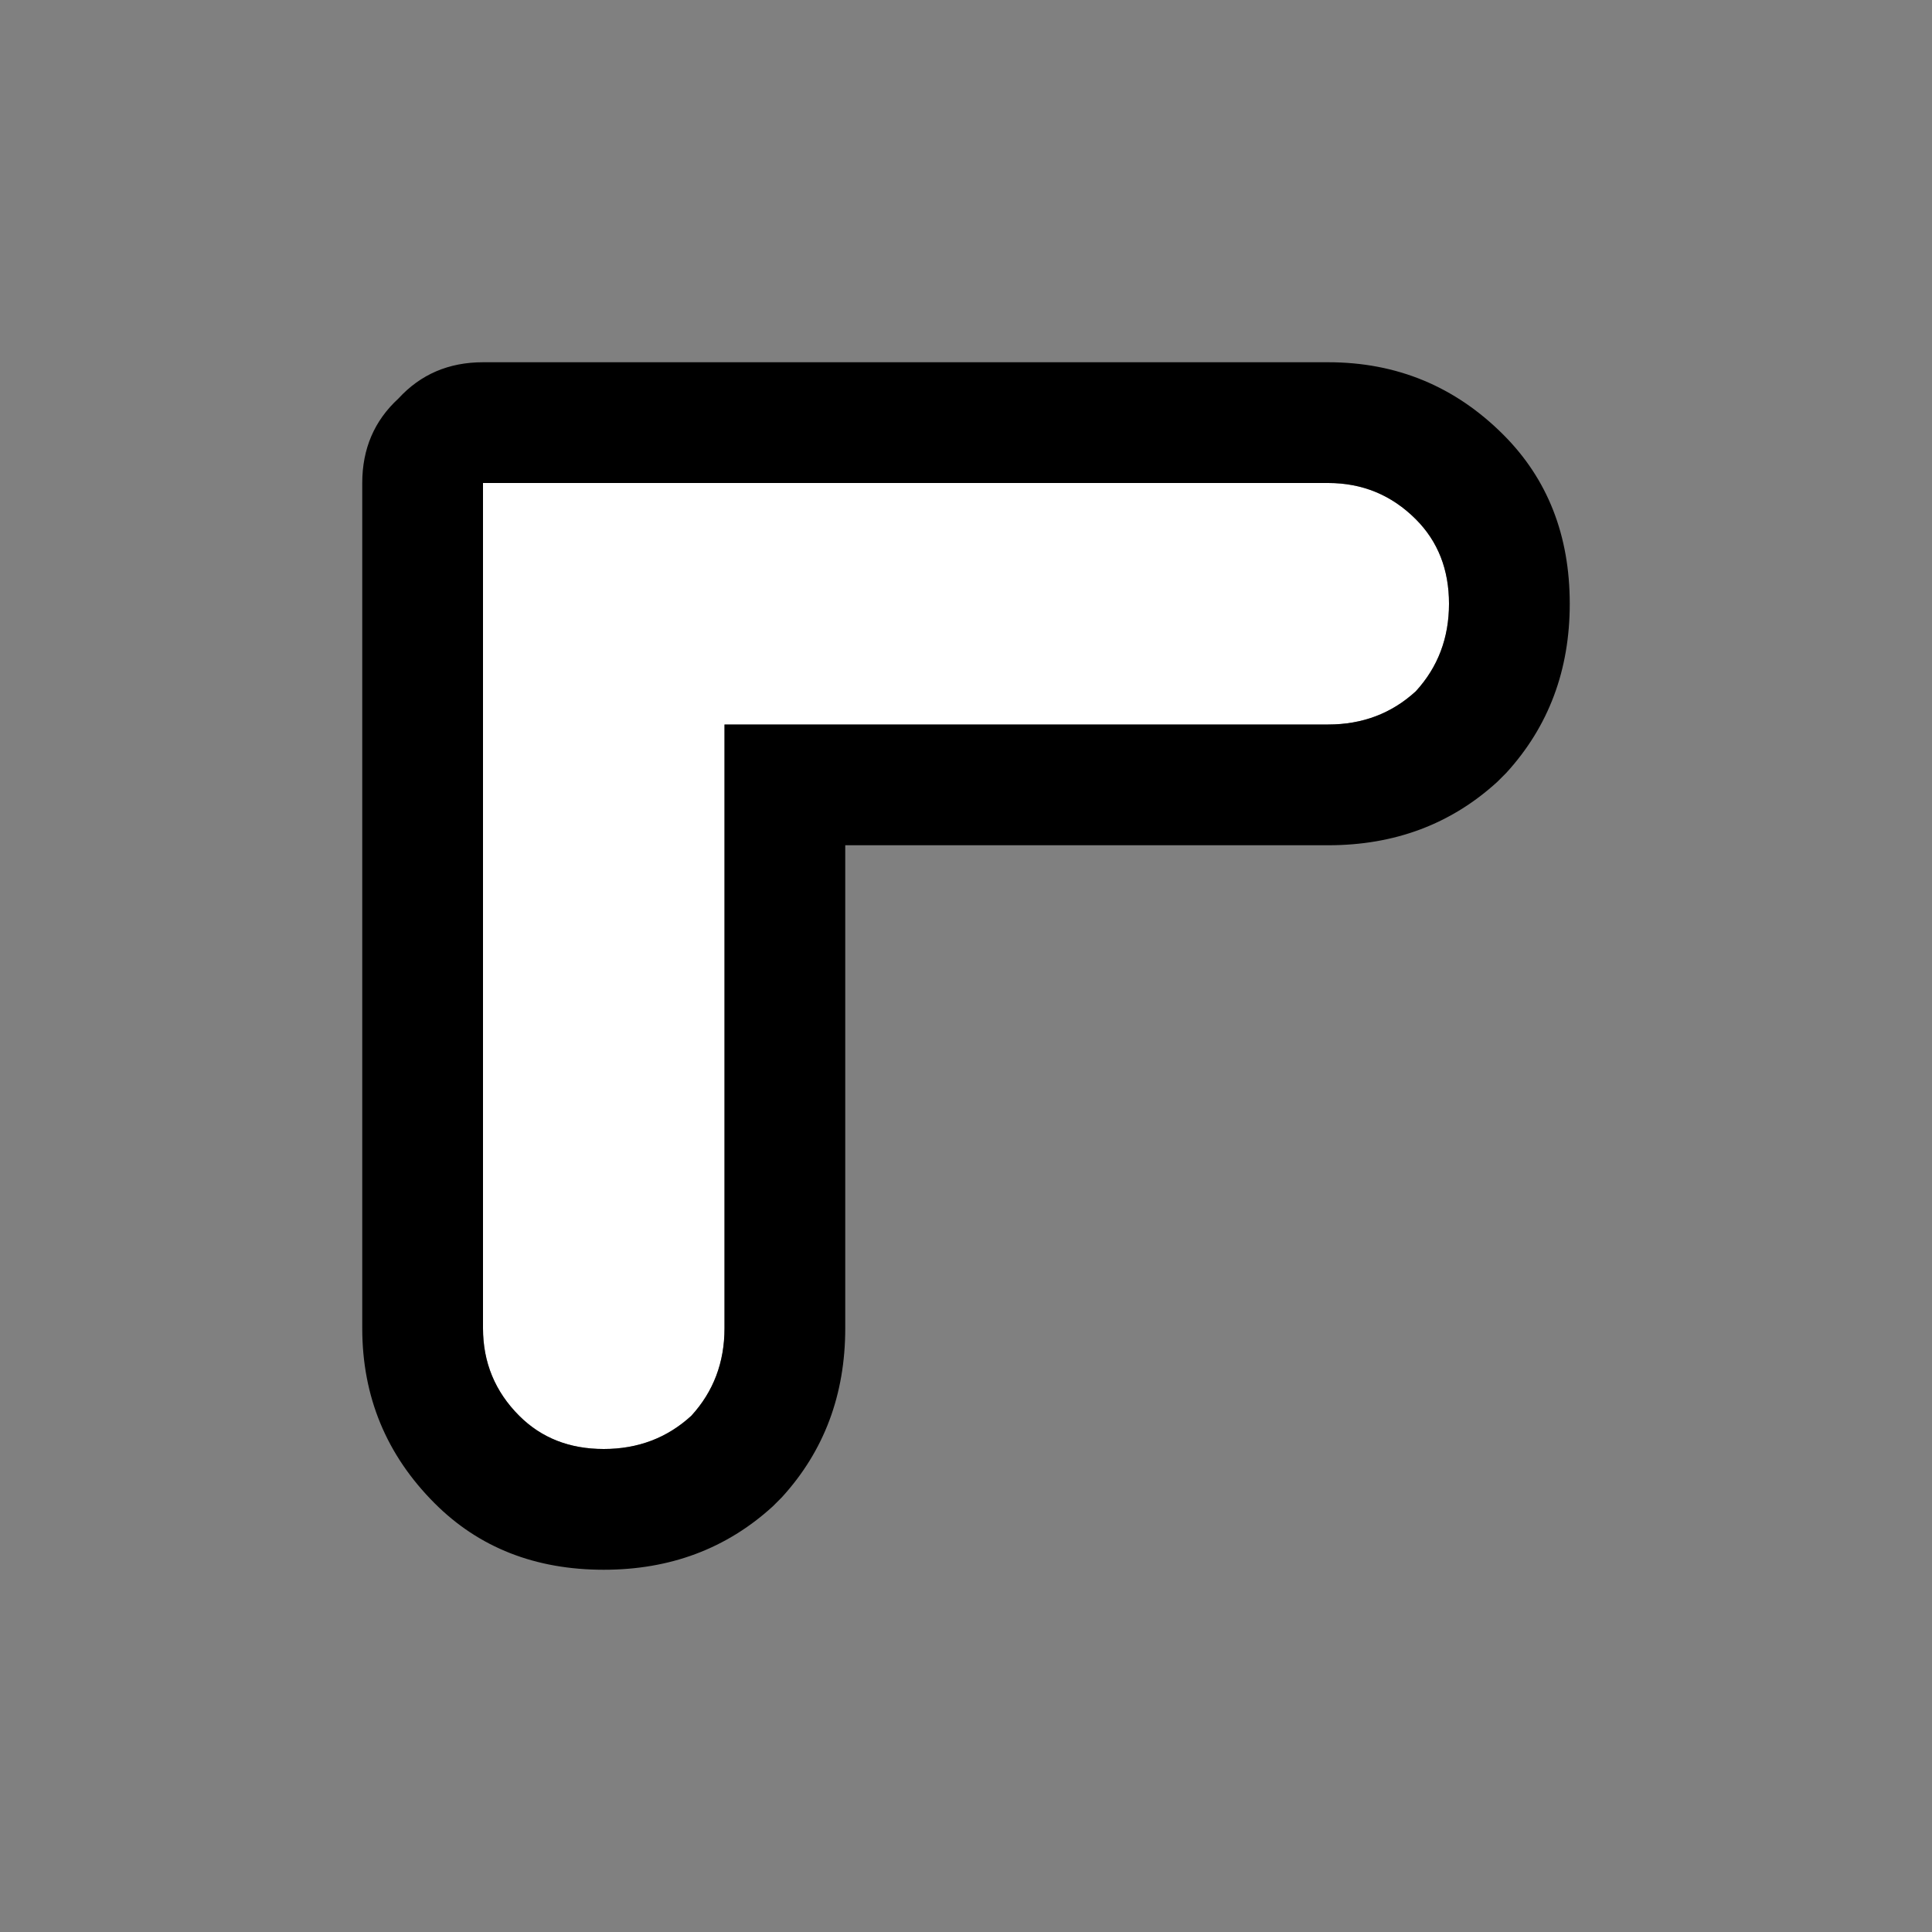
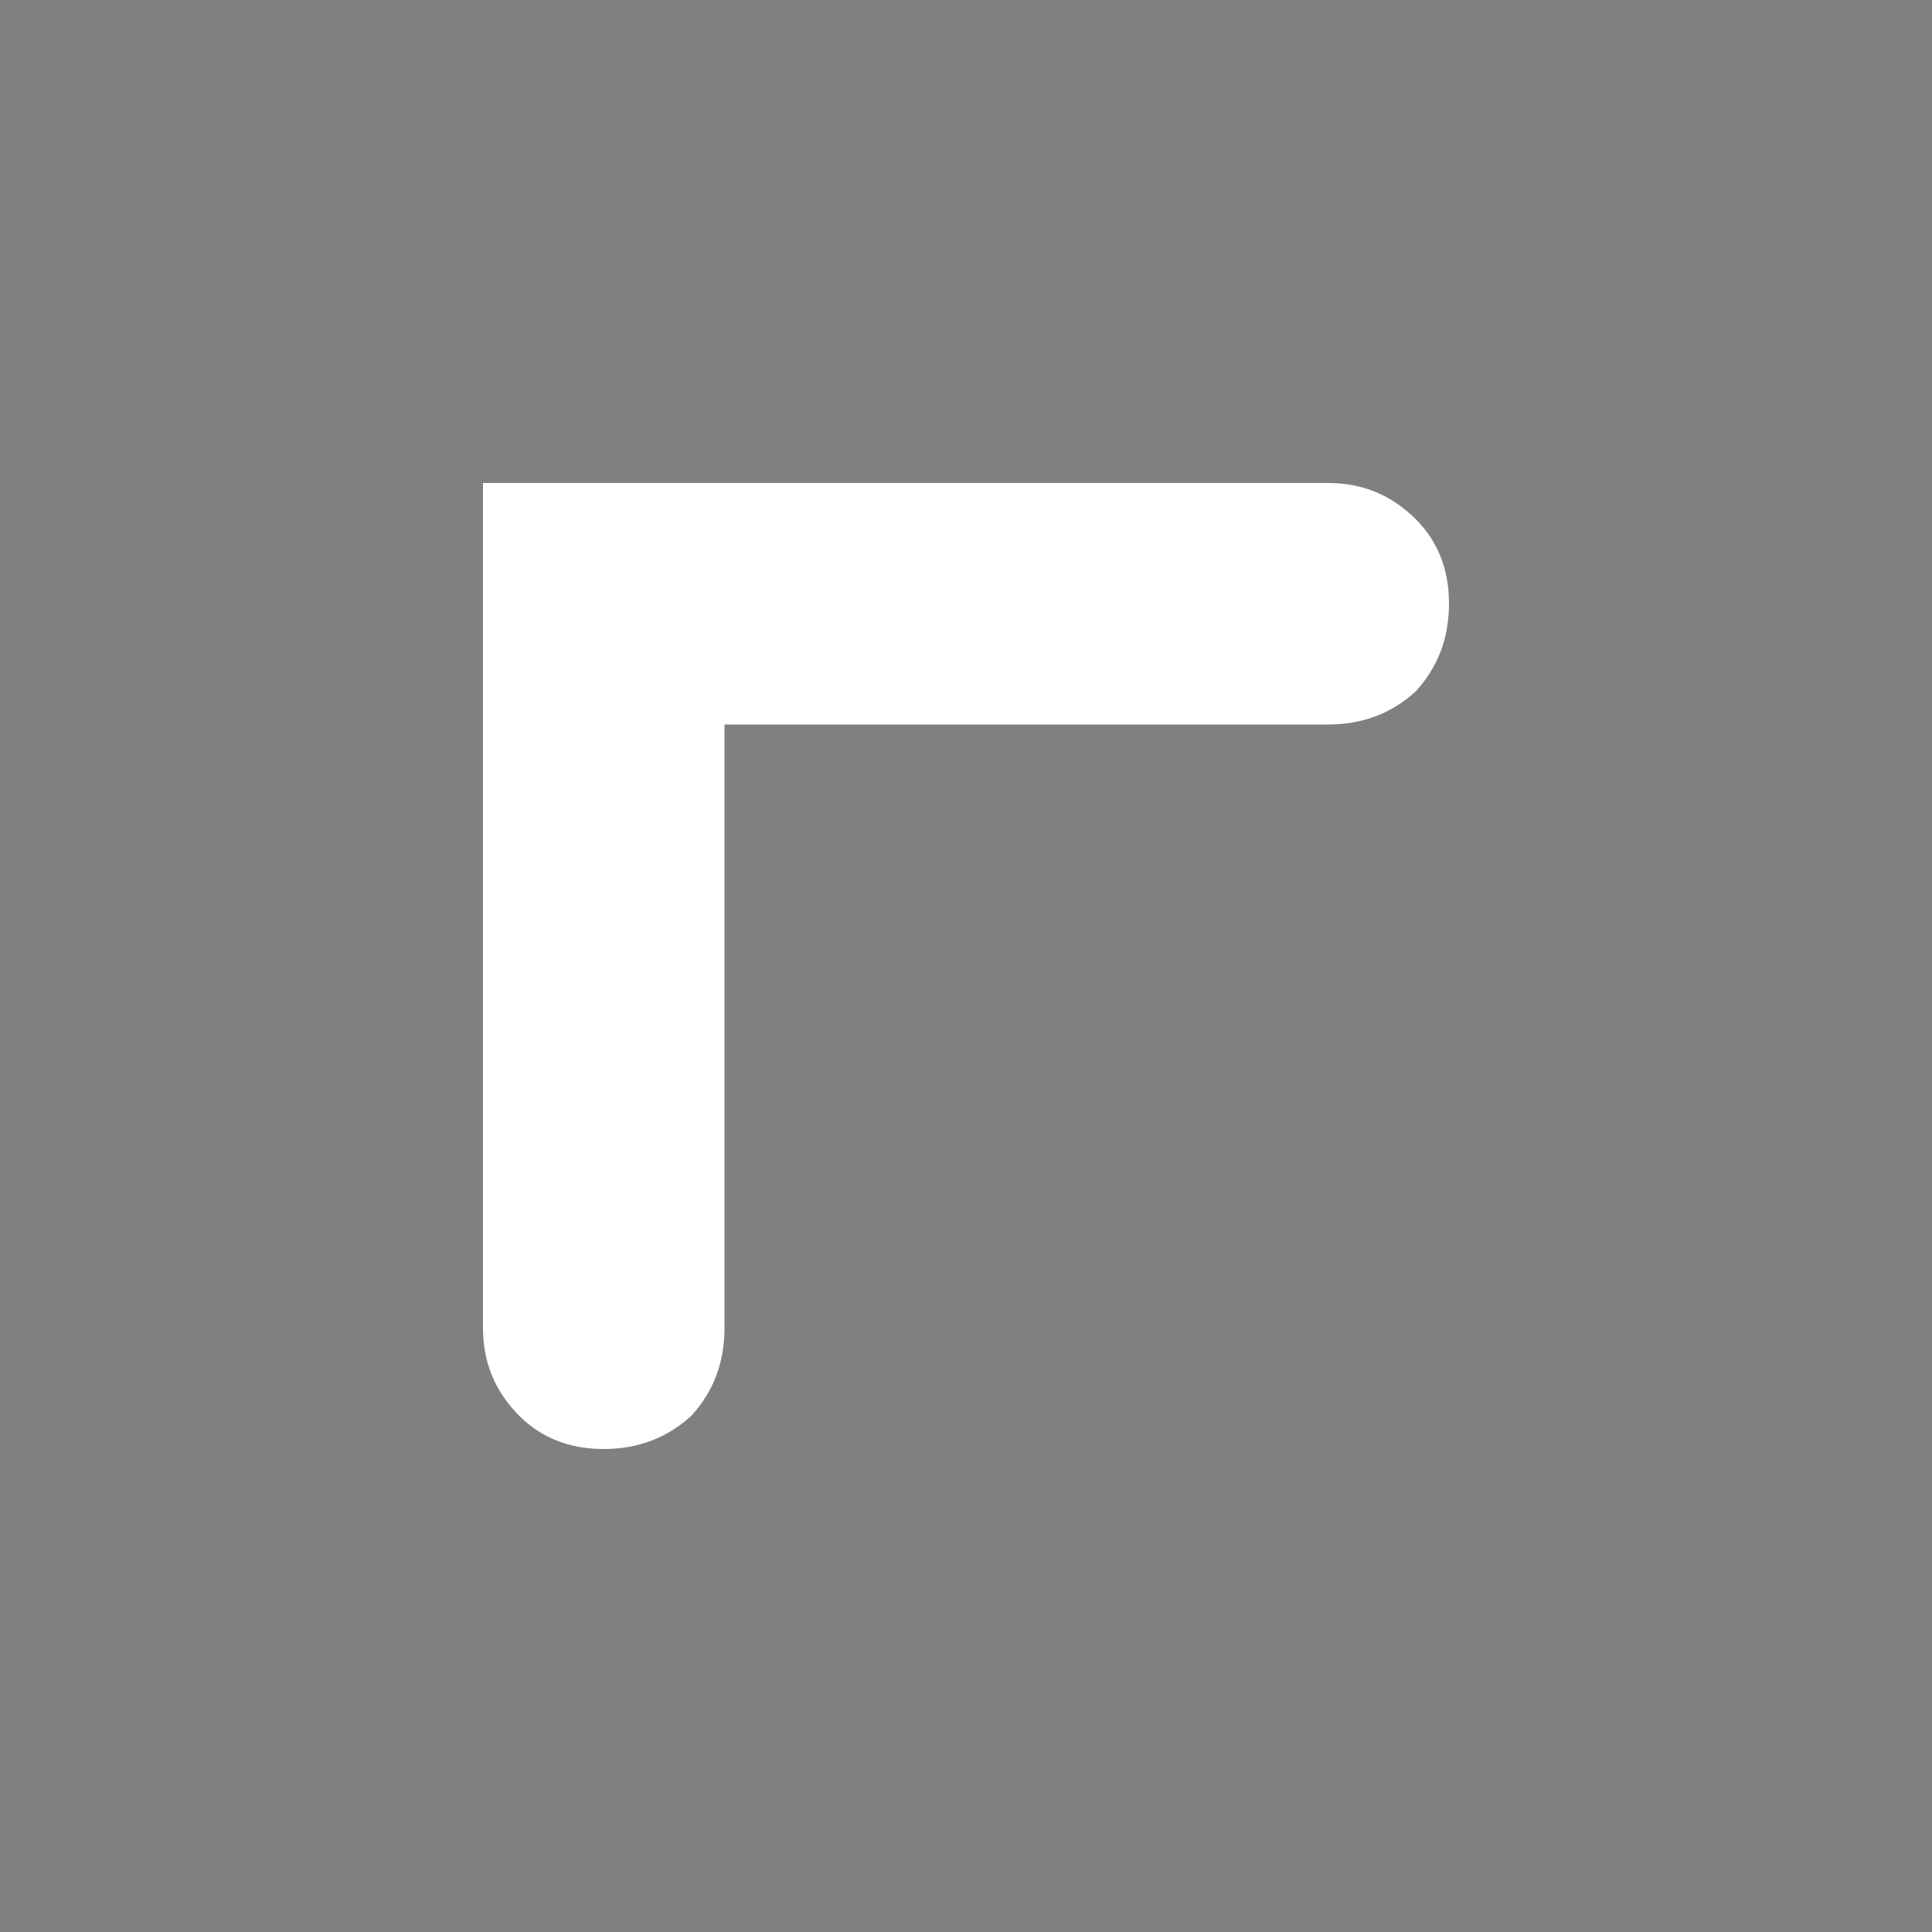
<svg xmlns="http://www.w3.org/2000/svg" width="32" height="32">
  <rect width="100%" height="100%" fill="#808080" stroke="none" />
  <defs />
  <g>
    <path stroke="none" fill="#FFFFFF" d="M22 8 Q22.85 8 23.45 8.6 24 9.15 24 10 24 10.85 23.45 11.45 22.85 12 22 12 L12 12 12 22 Q12 22.85 11.45 23.45 10.85 24 10 24 9.15 24 8.6 23.45 8 22.85 8 22 L8 8 22 8" />
-     <path stroke="none" fill="#000000" d="M22 8 L8 8 8 22 Q8 22.85 8.6 23.45 9.15 24 10 24 10.85 24 11.45 23.45 12 22.85 12 22 L12 12 22 12 Q22.85 12 23.45 11.45 24 10.85 24 10 24 9.15 23.45 8.6 22.85 8 22 8 M24.8 12.95 Q23.65 14 22 14 L14 14 14 22 Q14 23.65 12.95 24.8 L12.8 24.95 Q11.65 26 10 26 8.3 26 7.2 24.9 6 23.7 6 22 L6 8 Q6 7.15 6.6 6.6 7.15 6 8 6 L22 6 Q23.7 6 24.9 7.2 26 8.3 26 10 26 11.65 24.95 12.8 L24.8 12.95" />
  </g>
</svg>